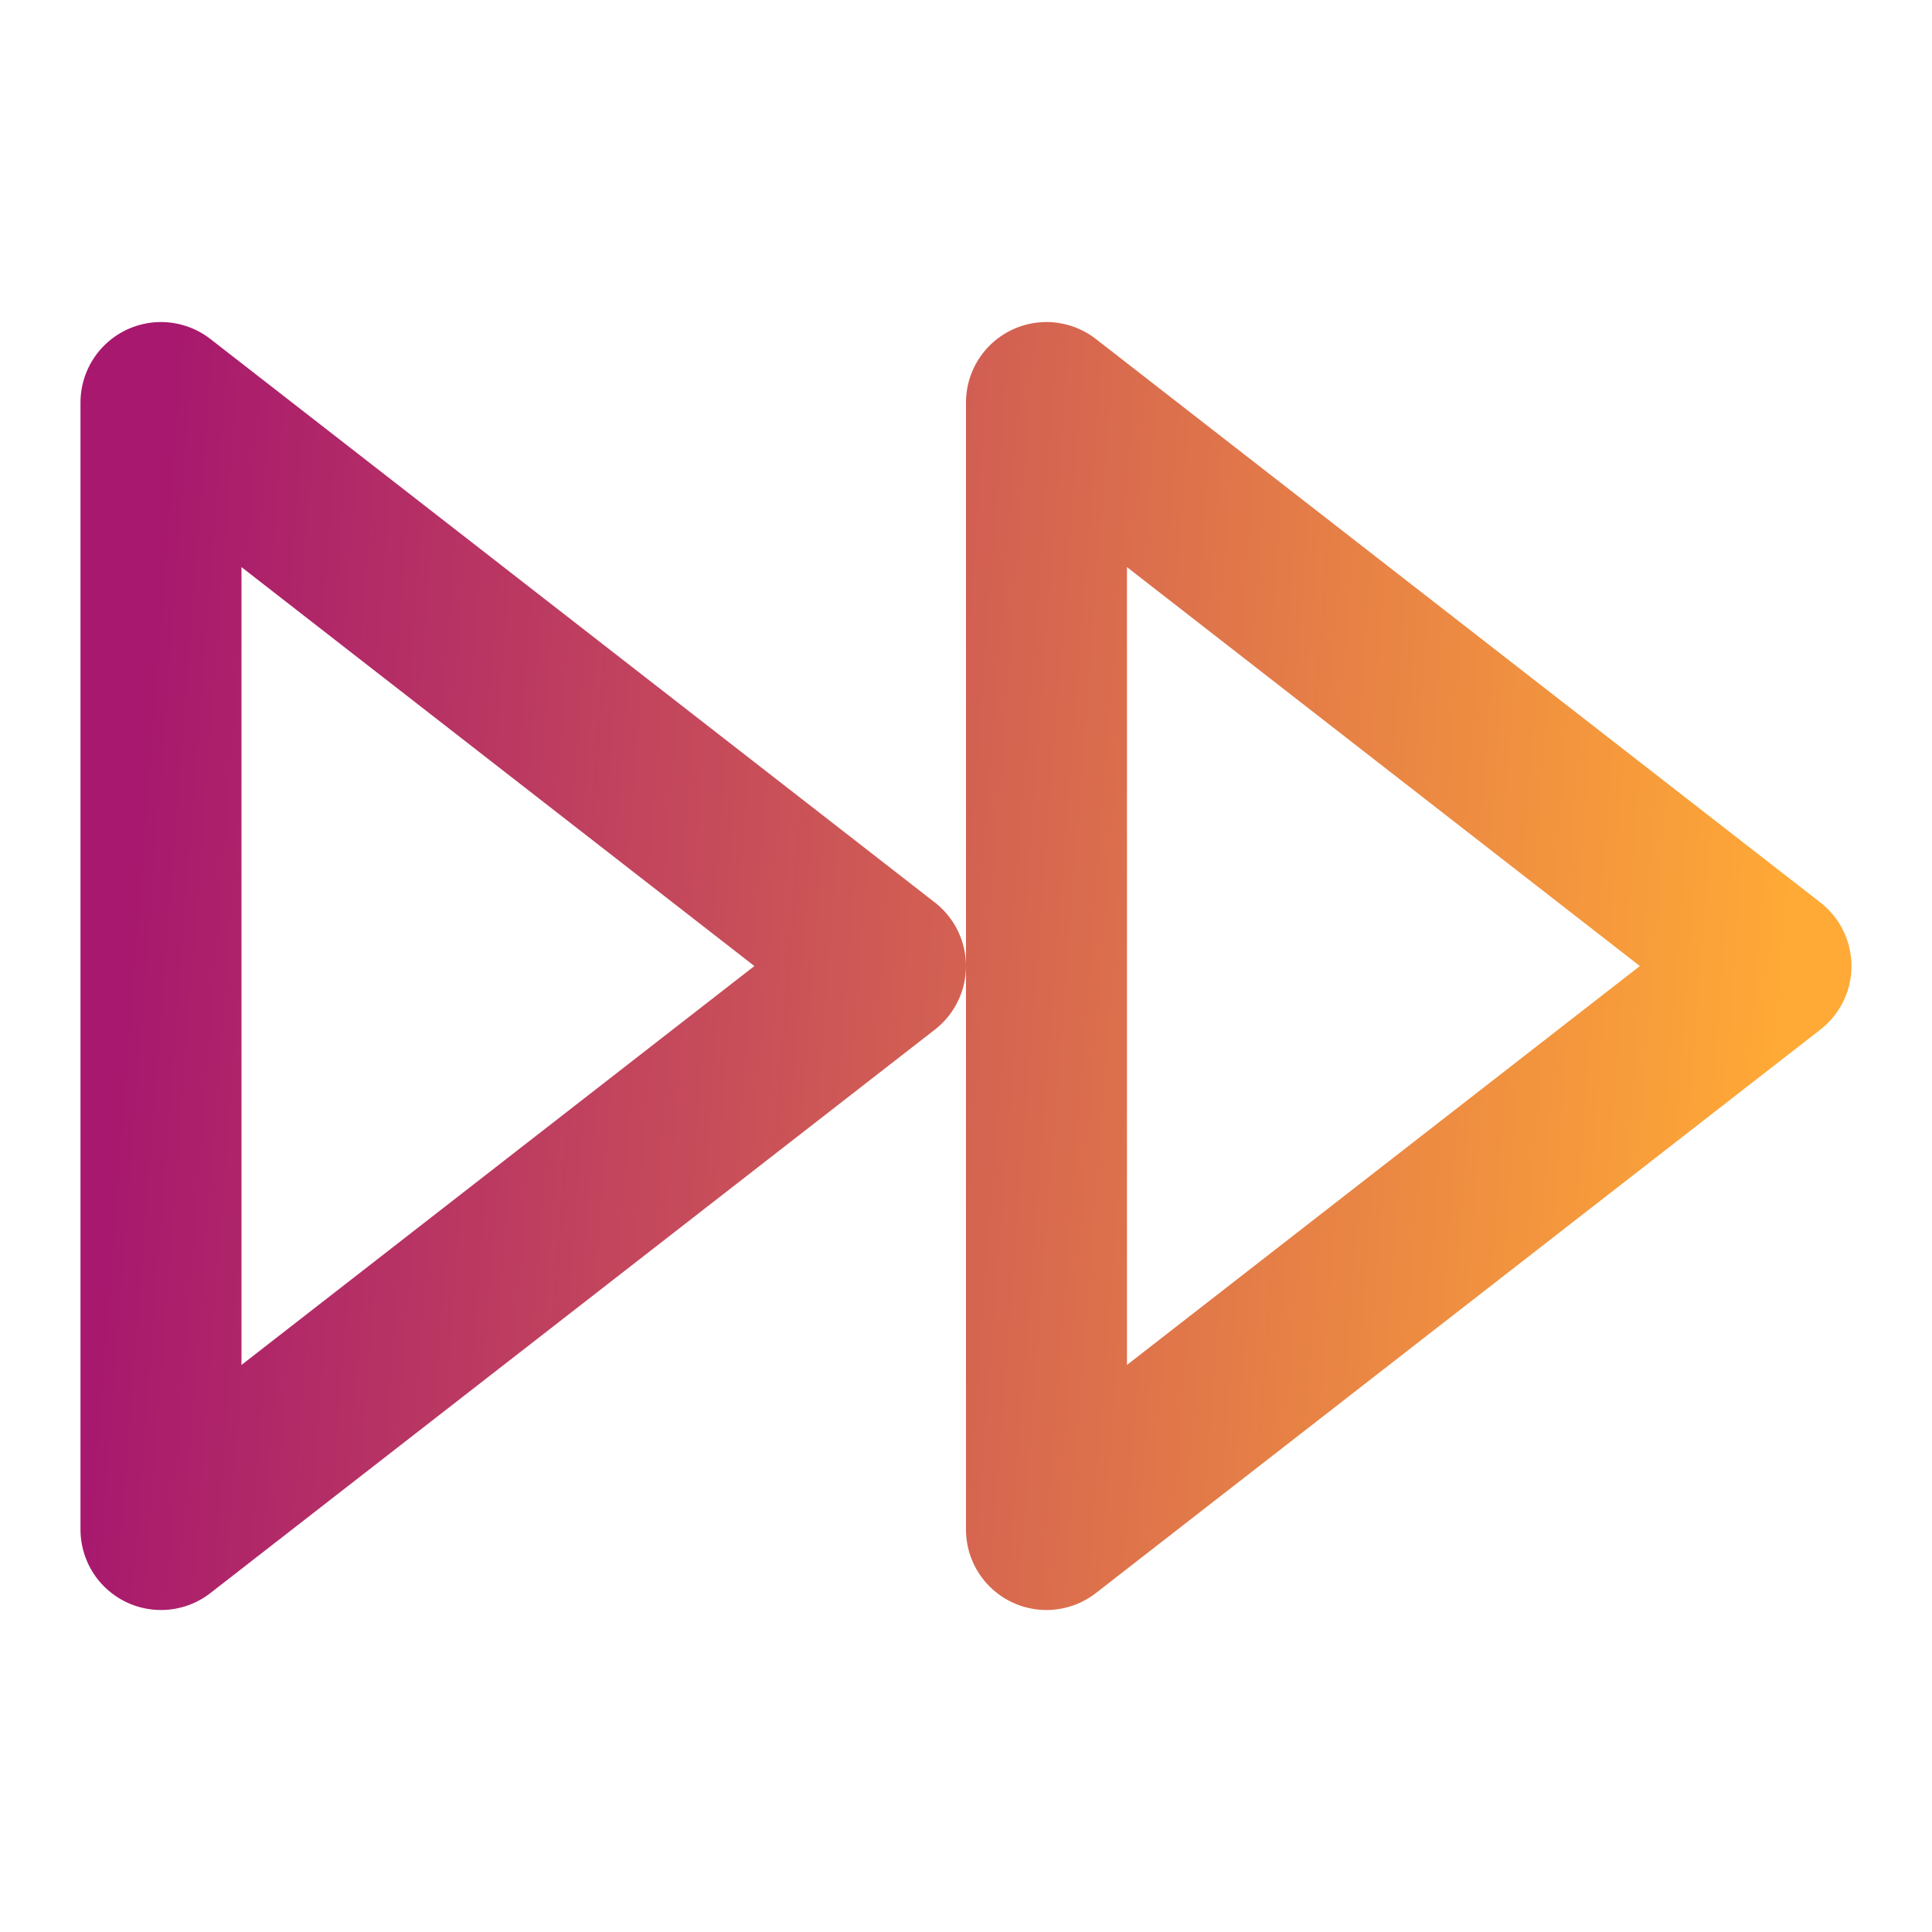
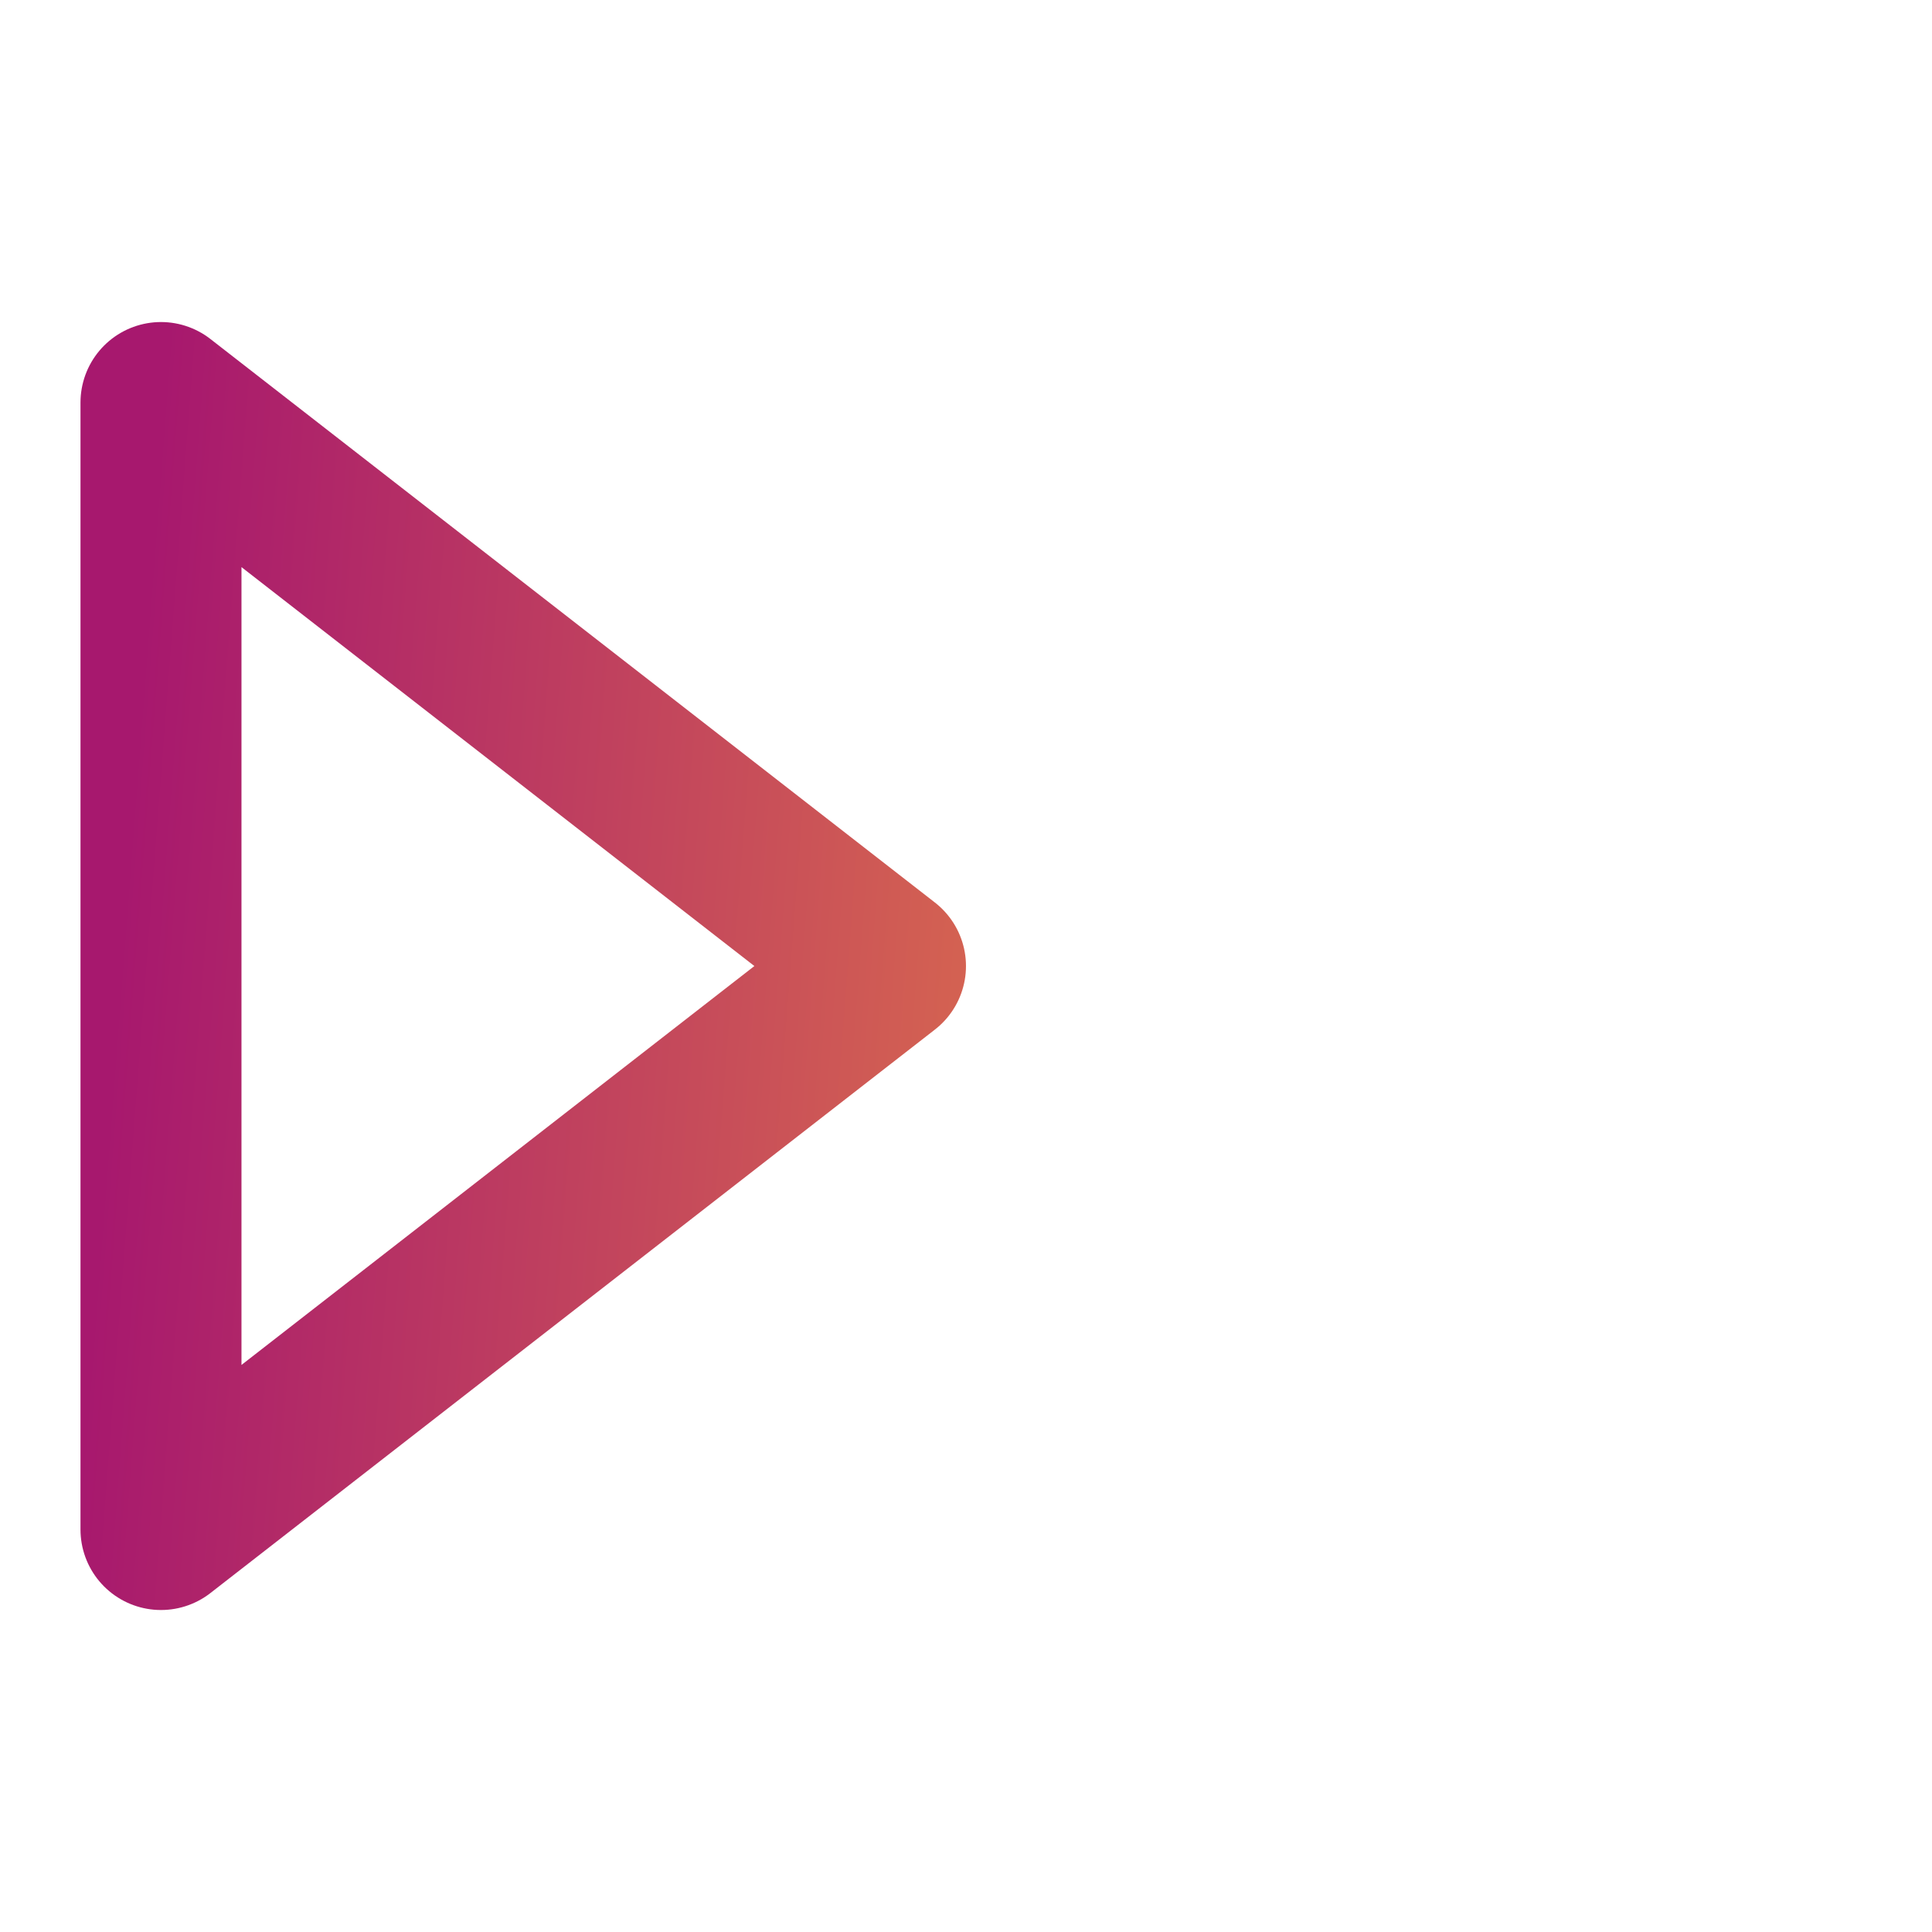
<svg xmlns="http://www.w3.org/2000/svg" width="40" height="40" viewBox="0 0 40 40" fill="none">
-   <path d="M21.666 31.667L36.666 20.001L21.666 8.334V31.667Z" stroke="url(#paint0_linear_8005_28190)" stroke-width="3.333" stroke-linecap="round" stroke-linejoin="round" />
  <path d="M3.333 31.667L18.333 20.001L3.333 8.334V31.667Z" stroke="url(#paint1_linear_8005_28190)" stroke-width="3.333" stroke-linecap="round" stroke-linejoin="round" />
  <defs>
    <linearGradient id="paint0_linear_8005_28190" x1="3.333" y1="8.334" x2="37.673" y2="10.976" gradientUnits="userSpaceOnUse">
      <stop stop-color="#A7186E" />
      <stop offset="1" stop-color="#FFA936" />
    </linearGradient>
    <linearGradient id="paint1_linear_8005_28190" x1="3.333" y1="8.334" x2="37.673" y2="10.976" gradientUnits="userSpaceOnUse">
      <stop stop-color="#A7186E" />
      <stop offset="1" stop-color="#FFA936" />
    </linearGradient>
  </defs>
</svg>